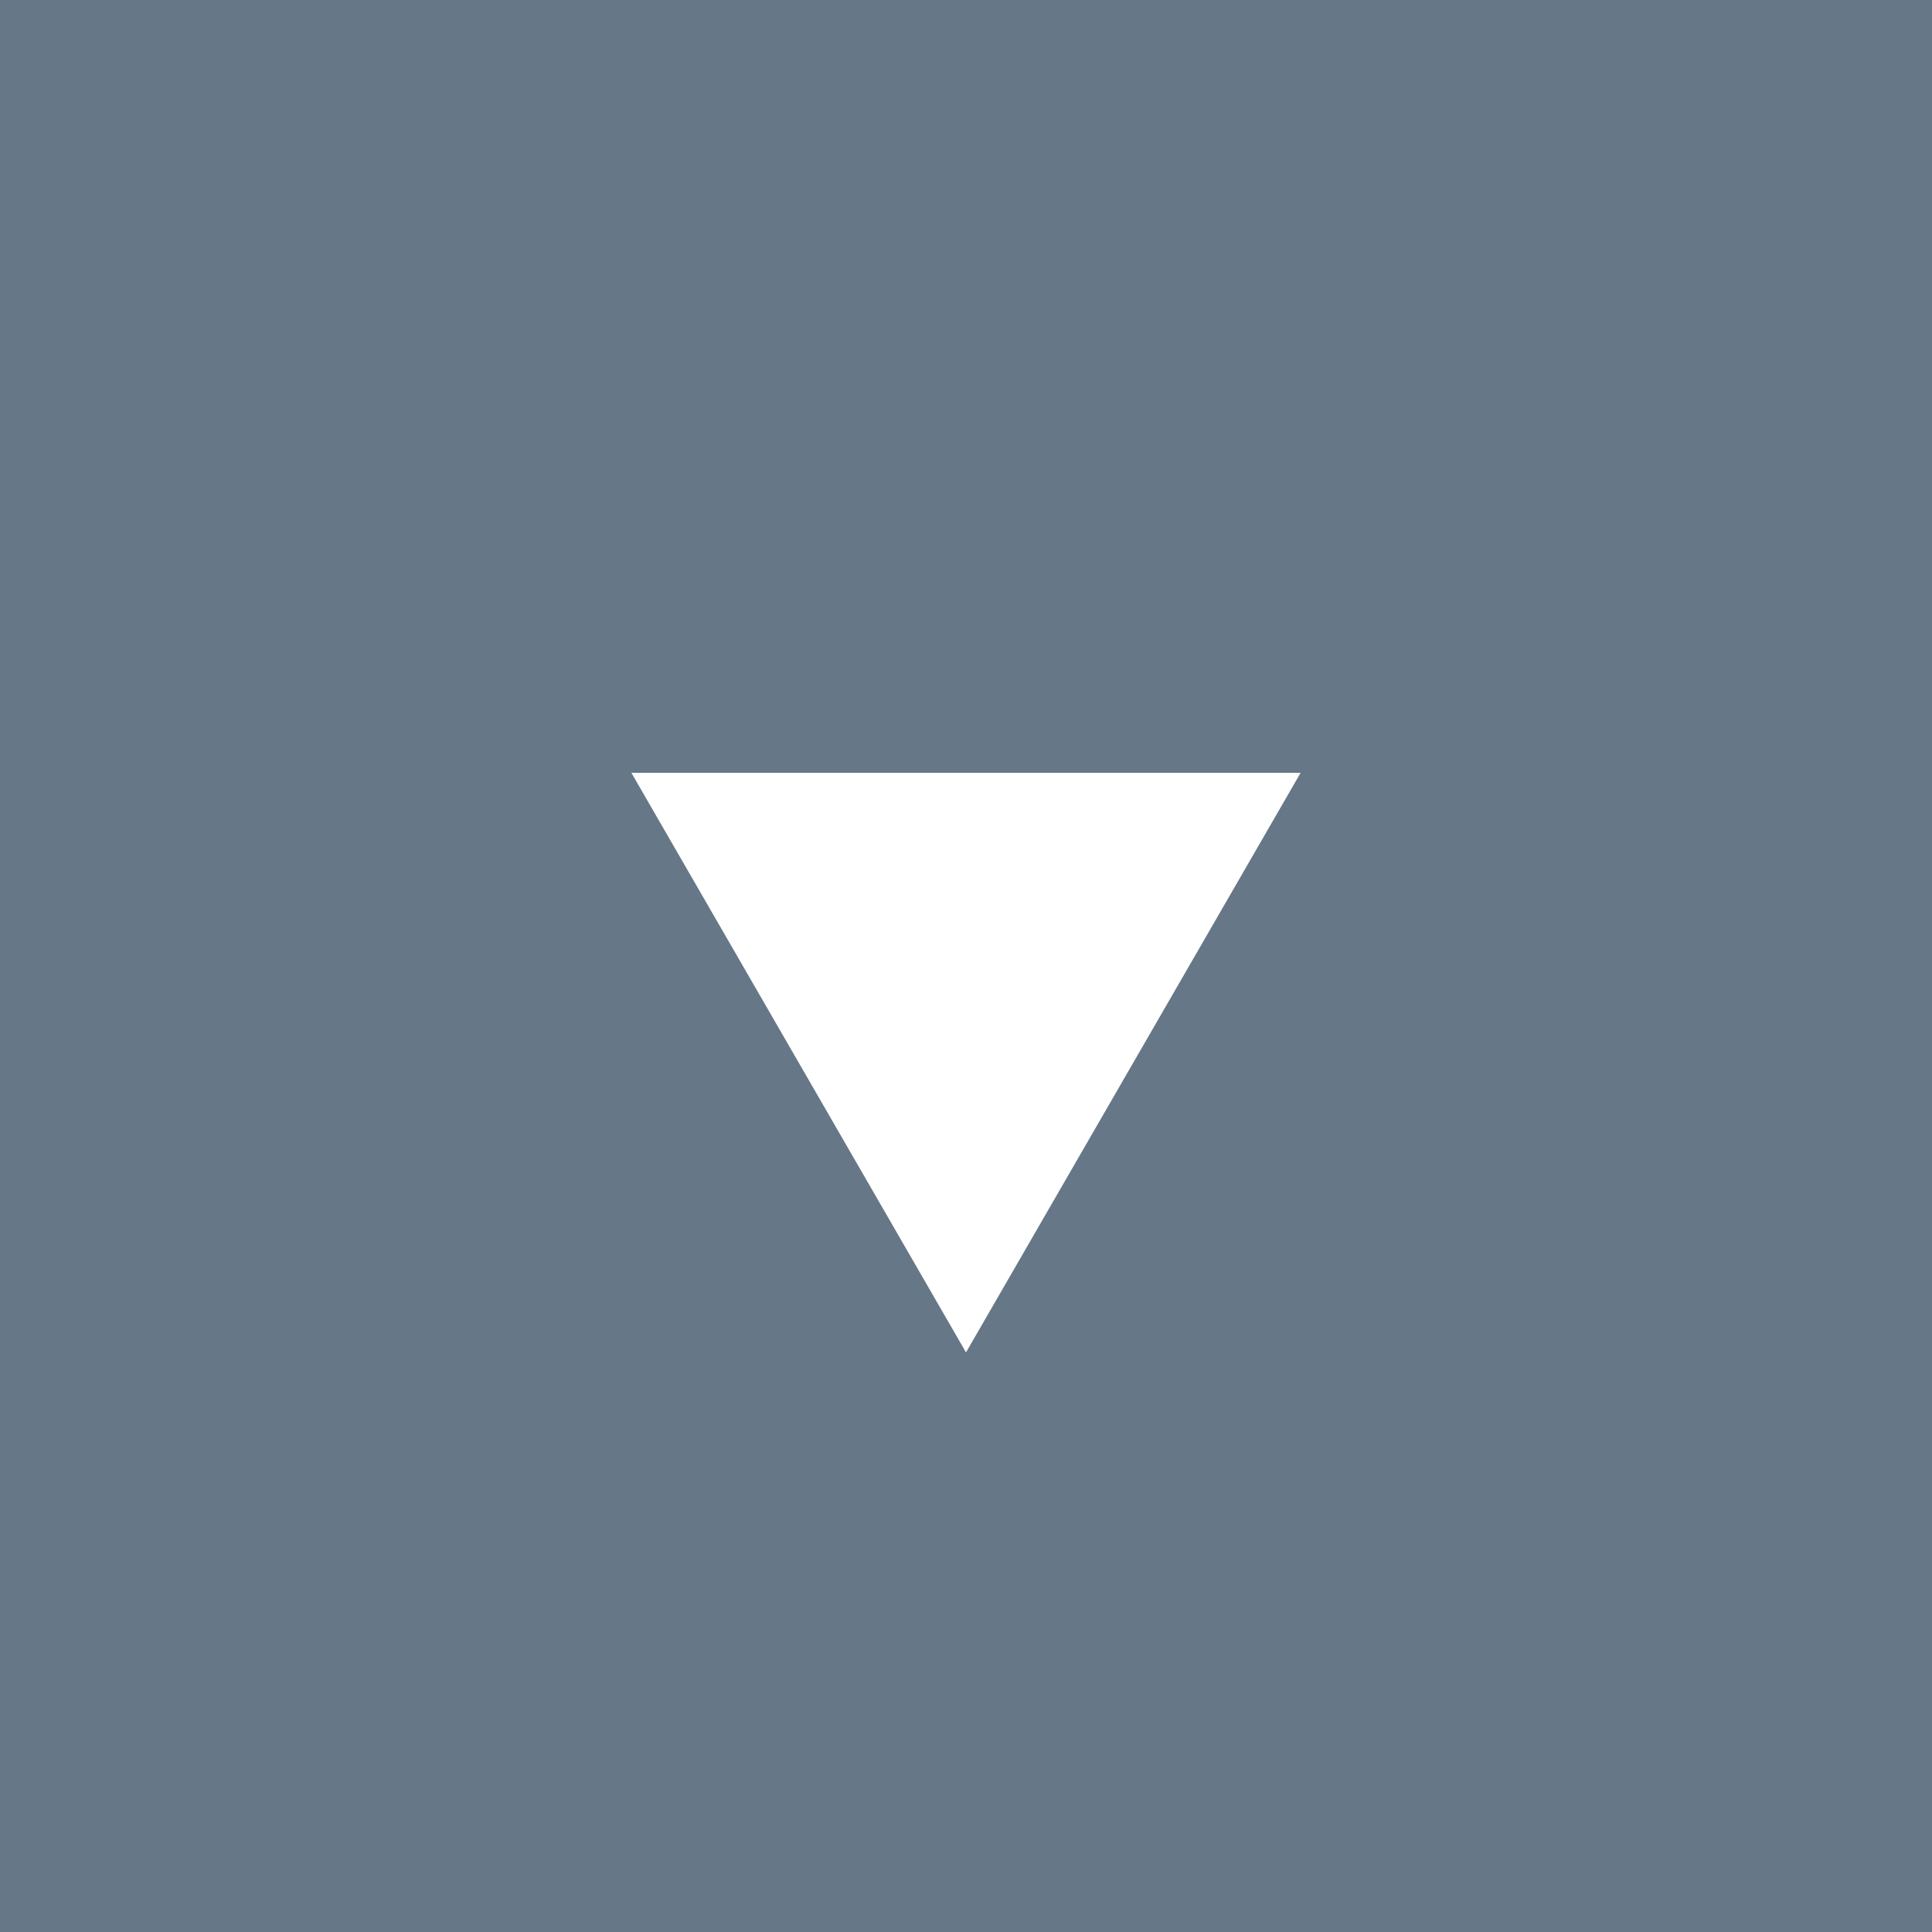
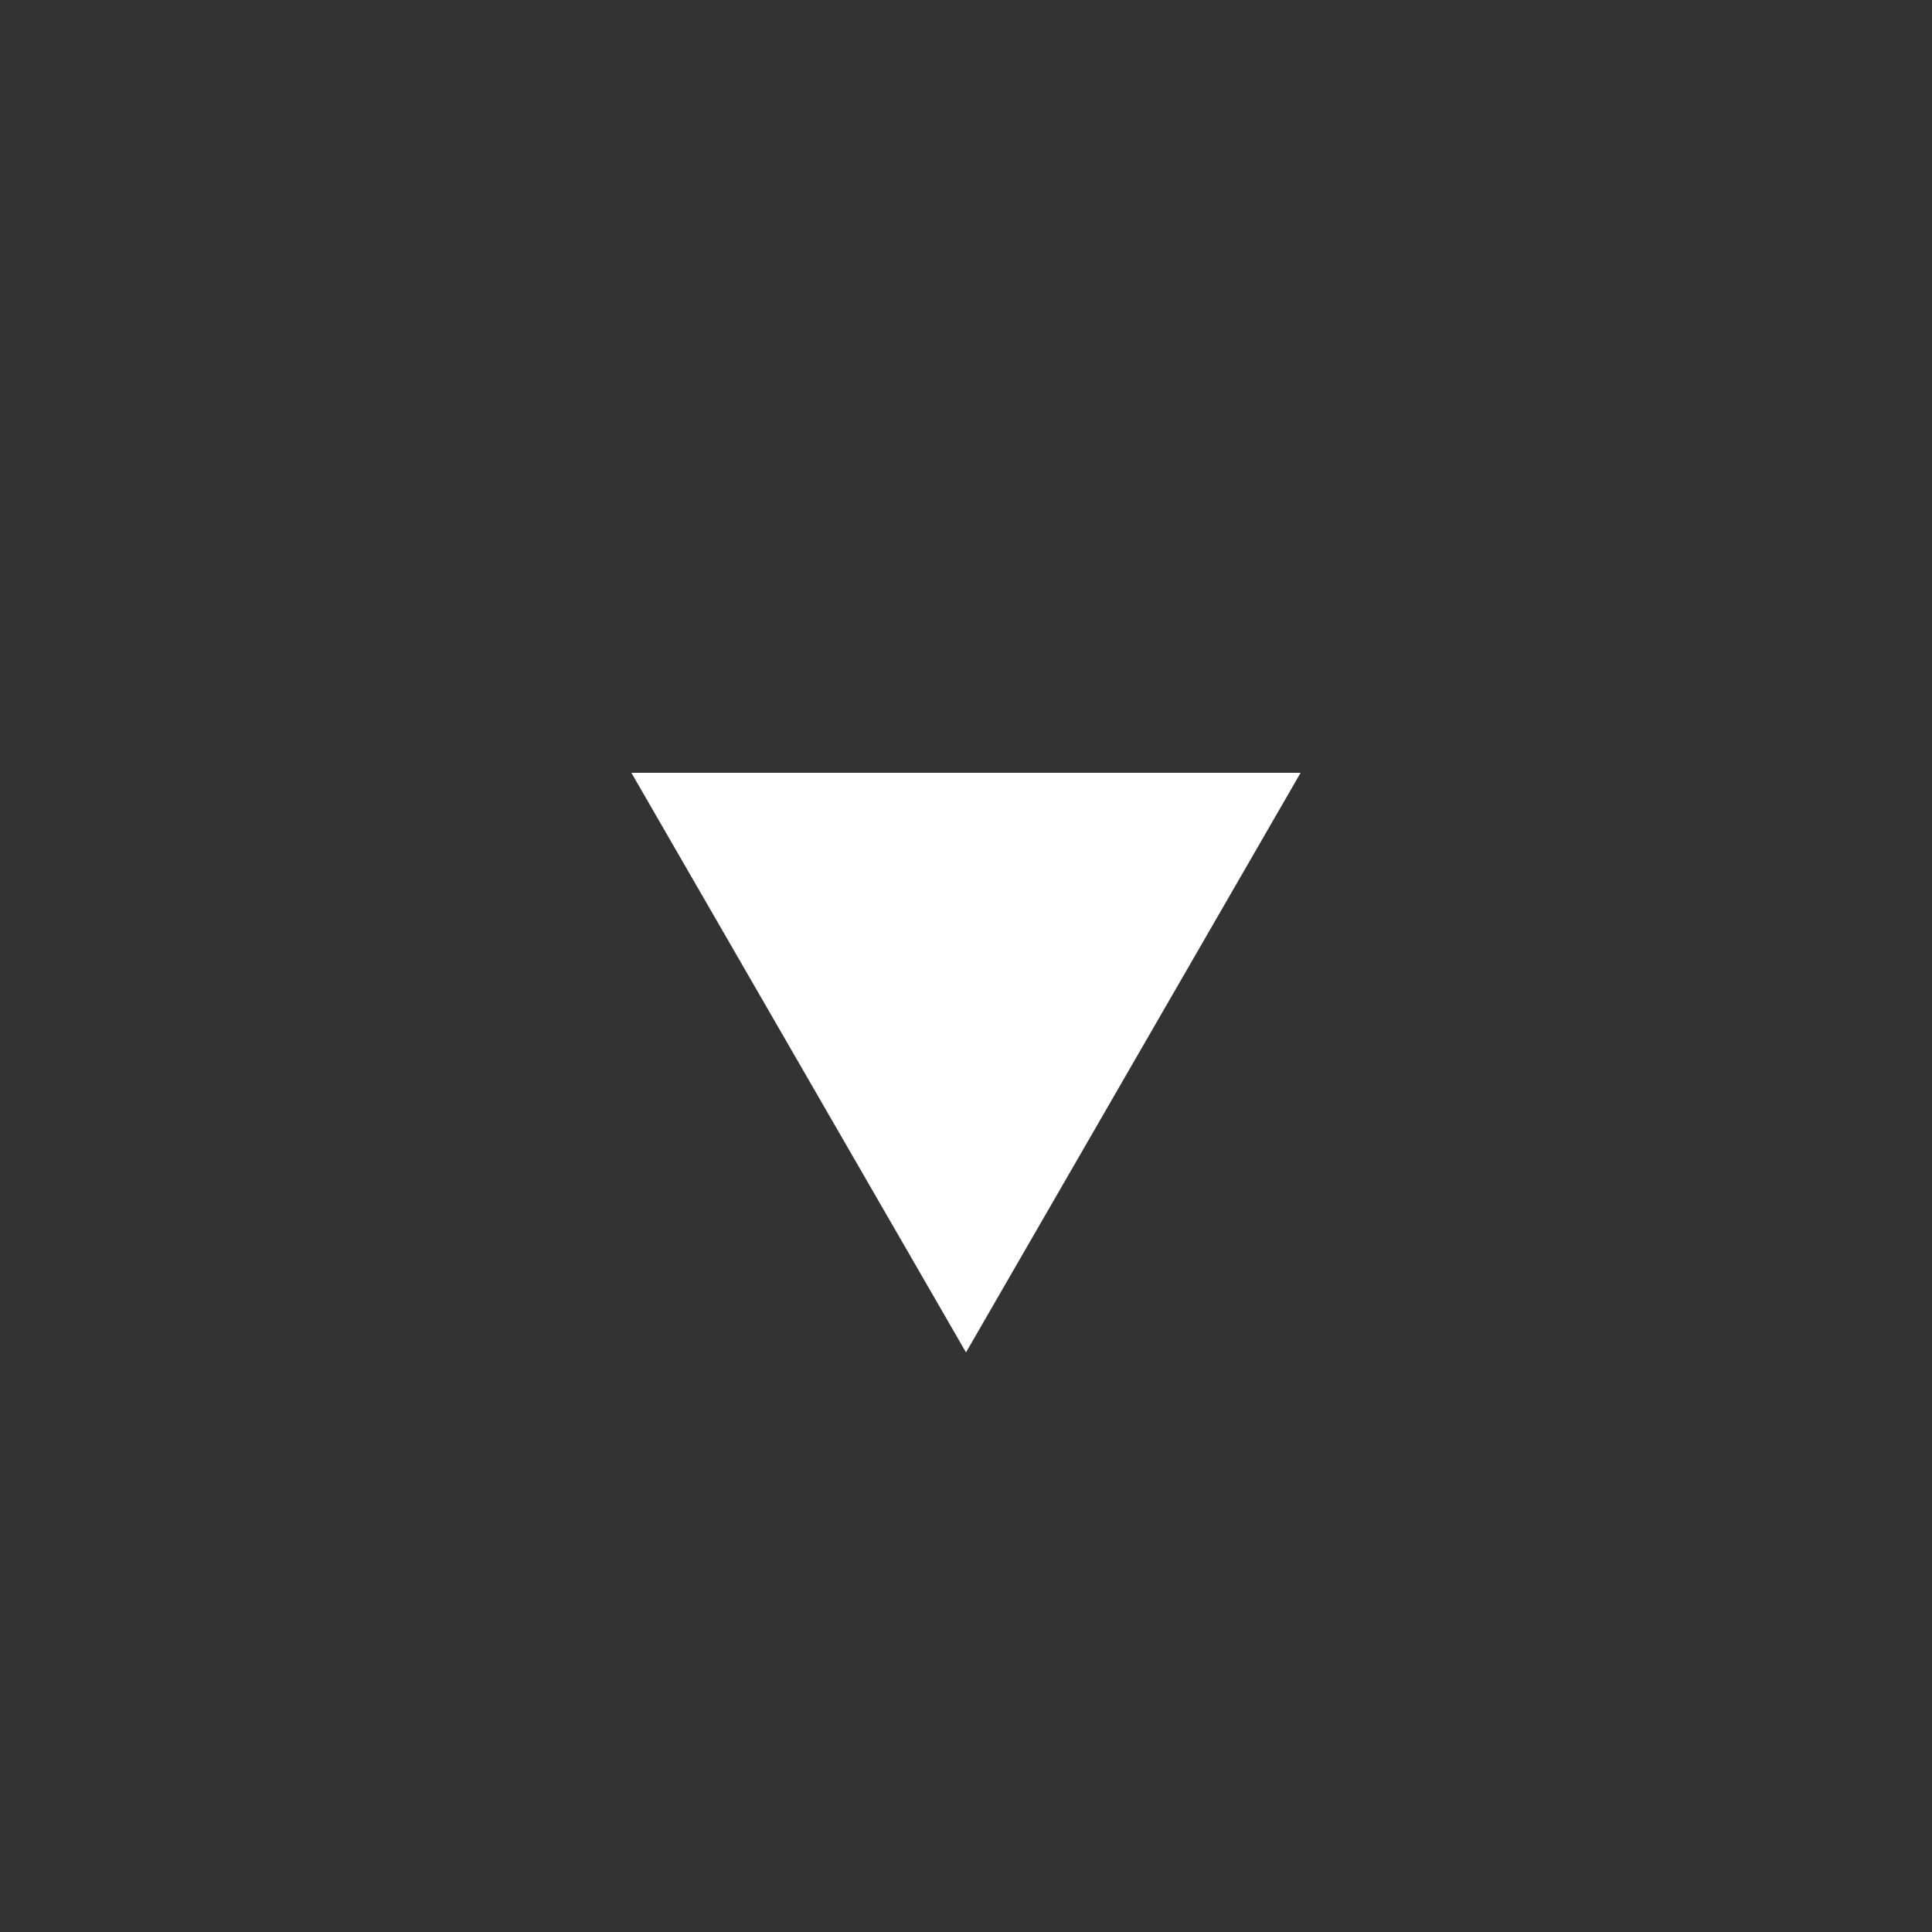
<svg xmlns="http://www.w3.org/2000/svg" width="50" height="50" viewBox="0 0 50 50" fill="none">
  <rect x="0" y="0" width="50" height="50" fill="#333333" stroke="none" />
-   <rect x="50" width="50" height="50" transform="rotate(90 50 0)" fill="#667787" />
  <path d="M25 35L33.66 20L16.34 20L25 35Z" fill="white" />
</svg>